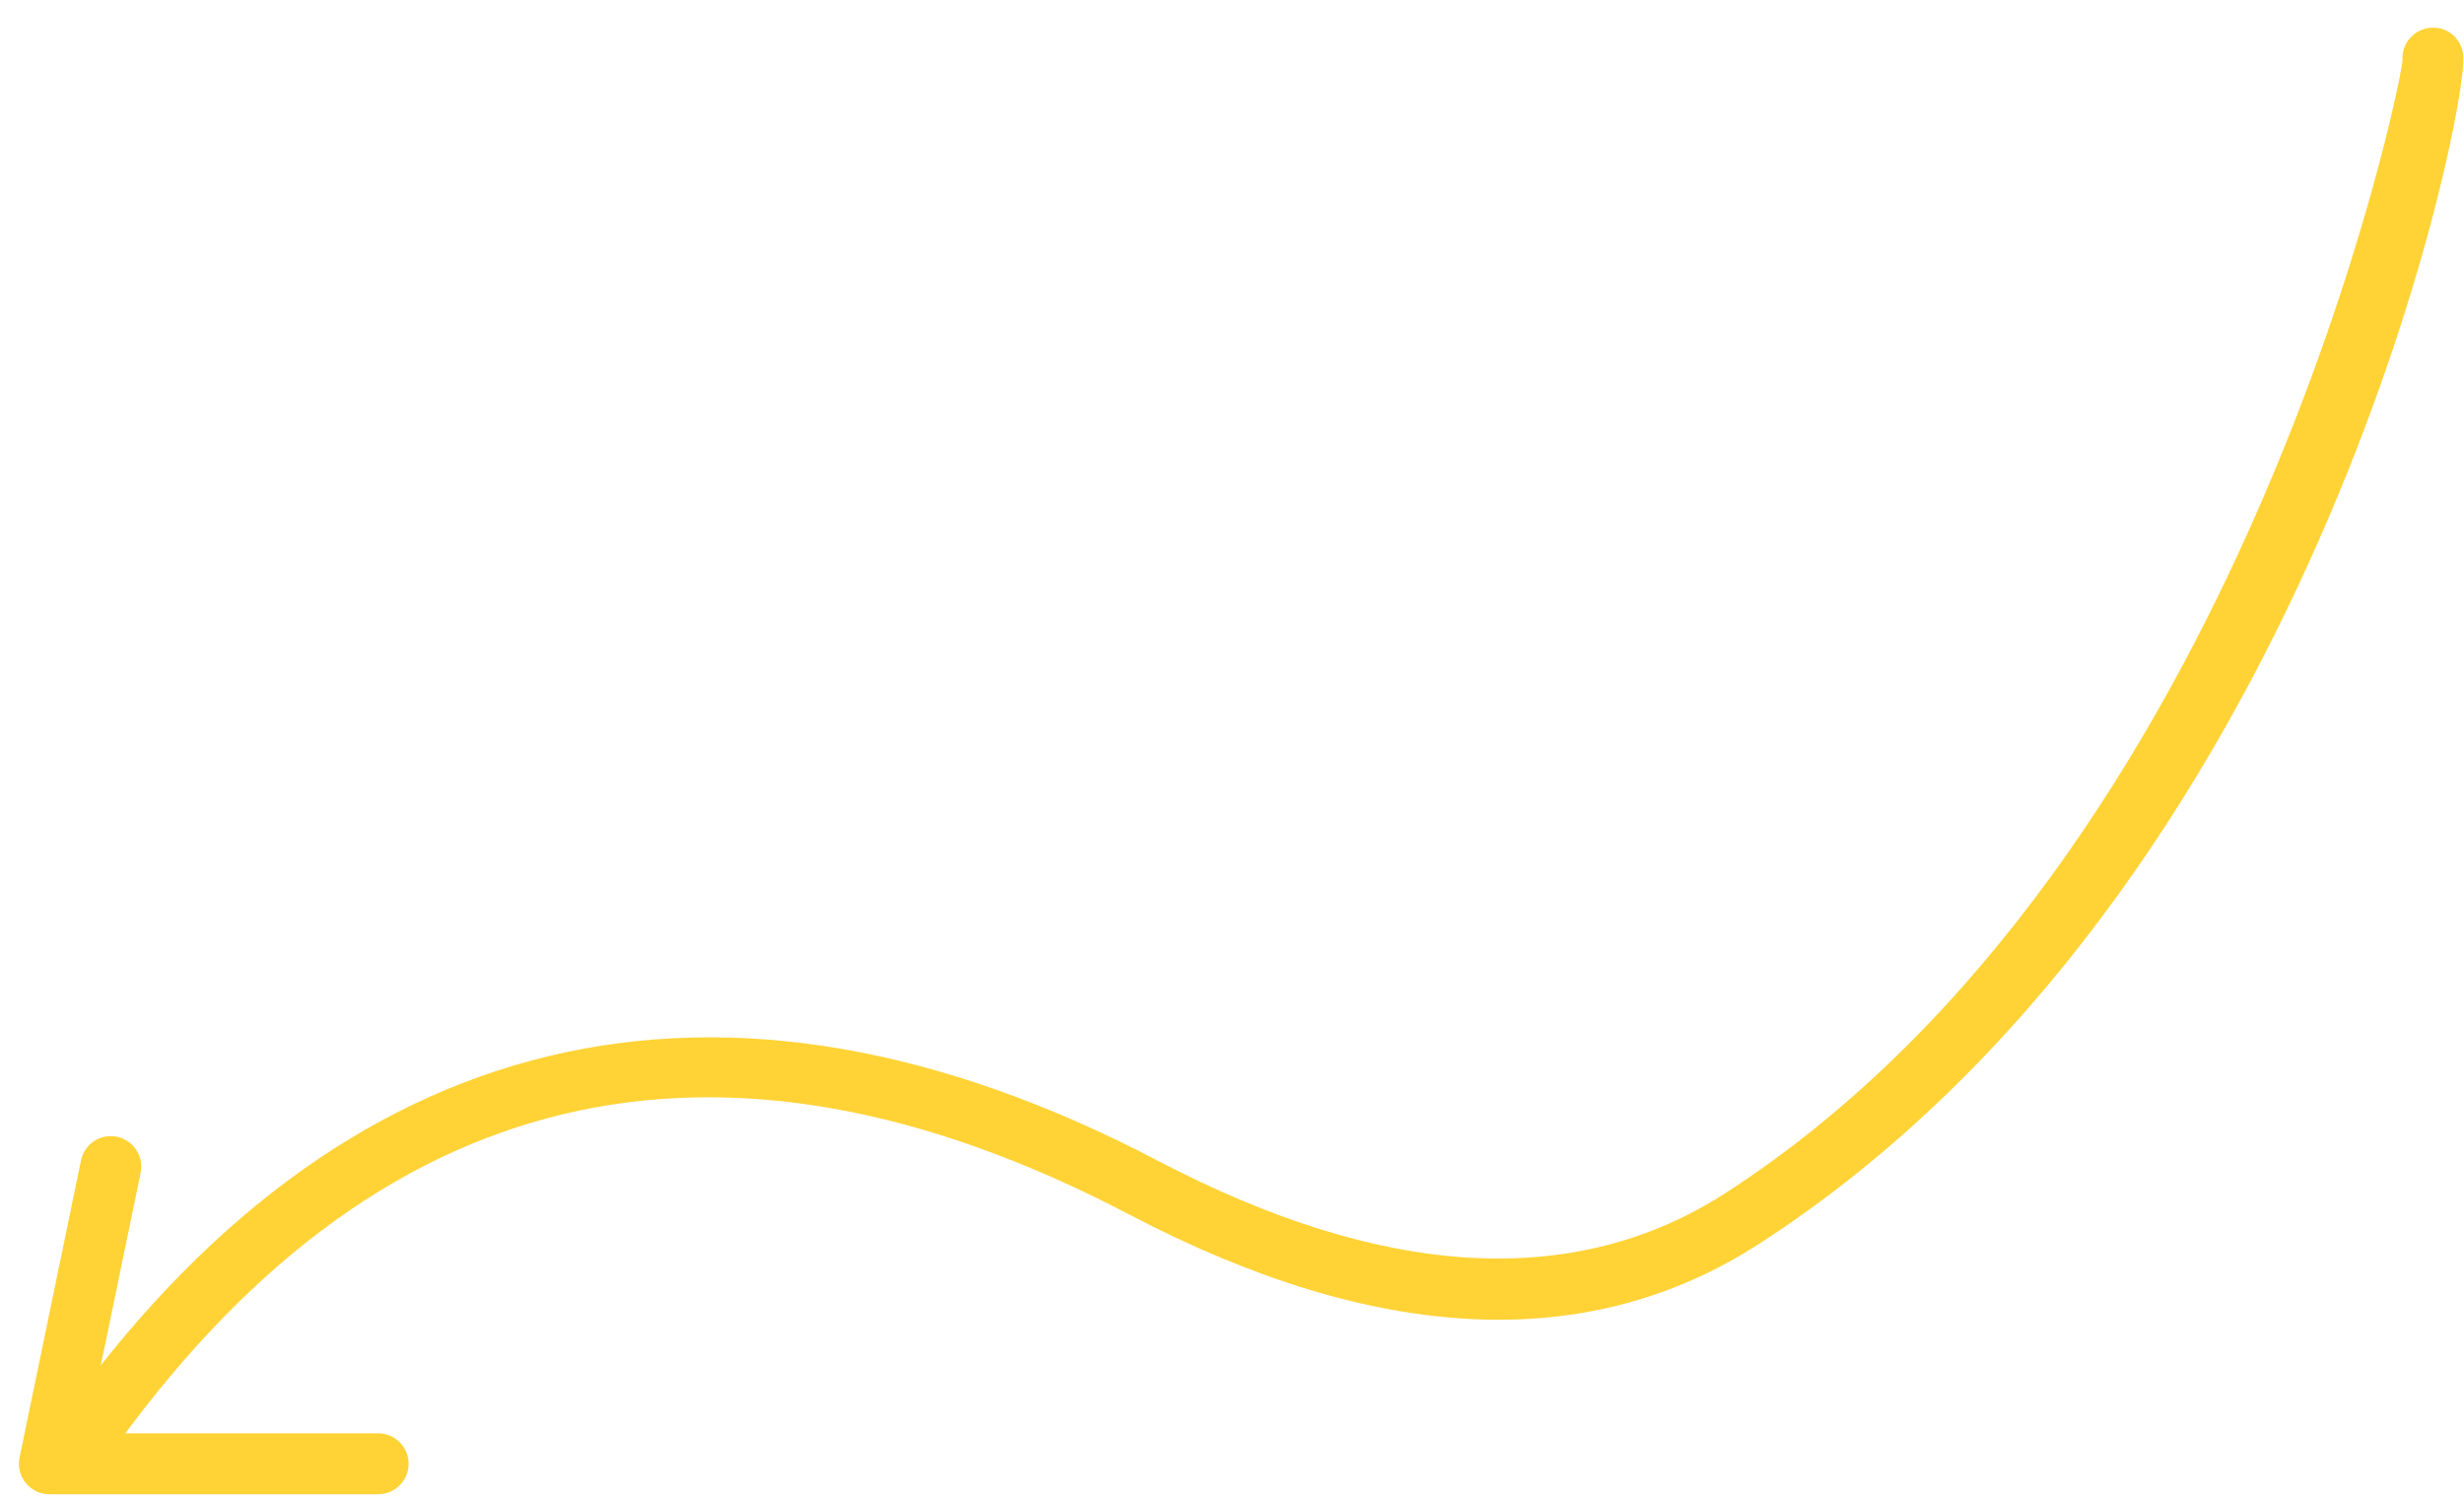
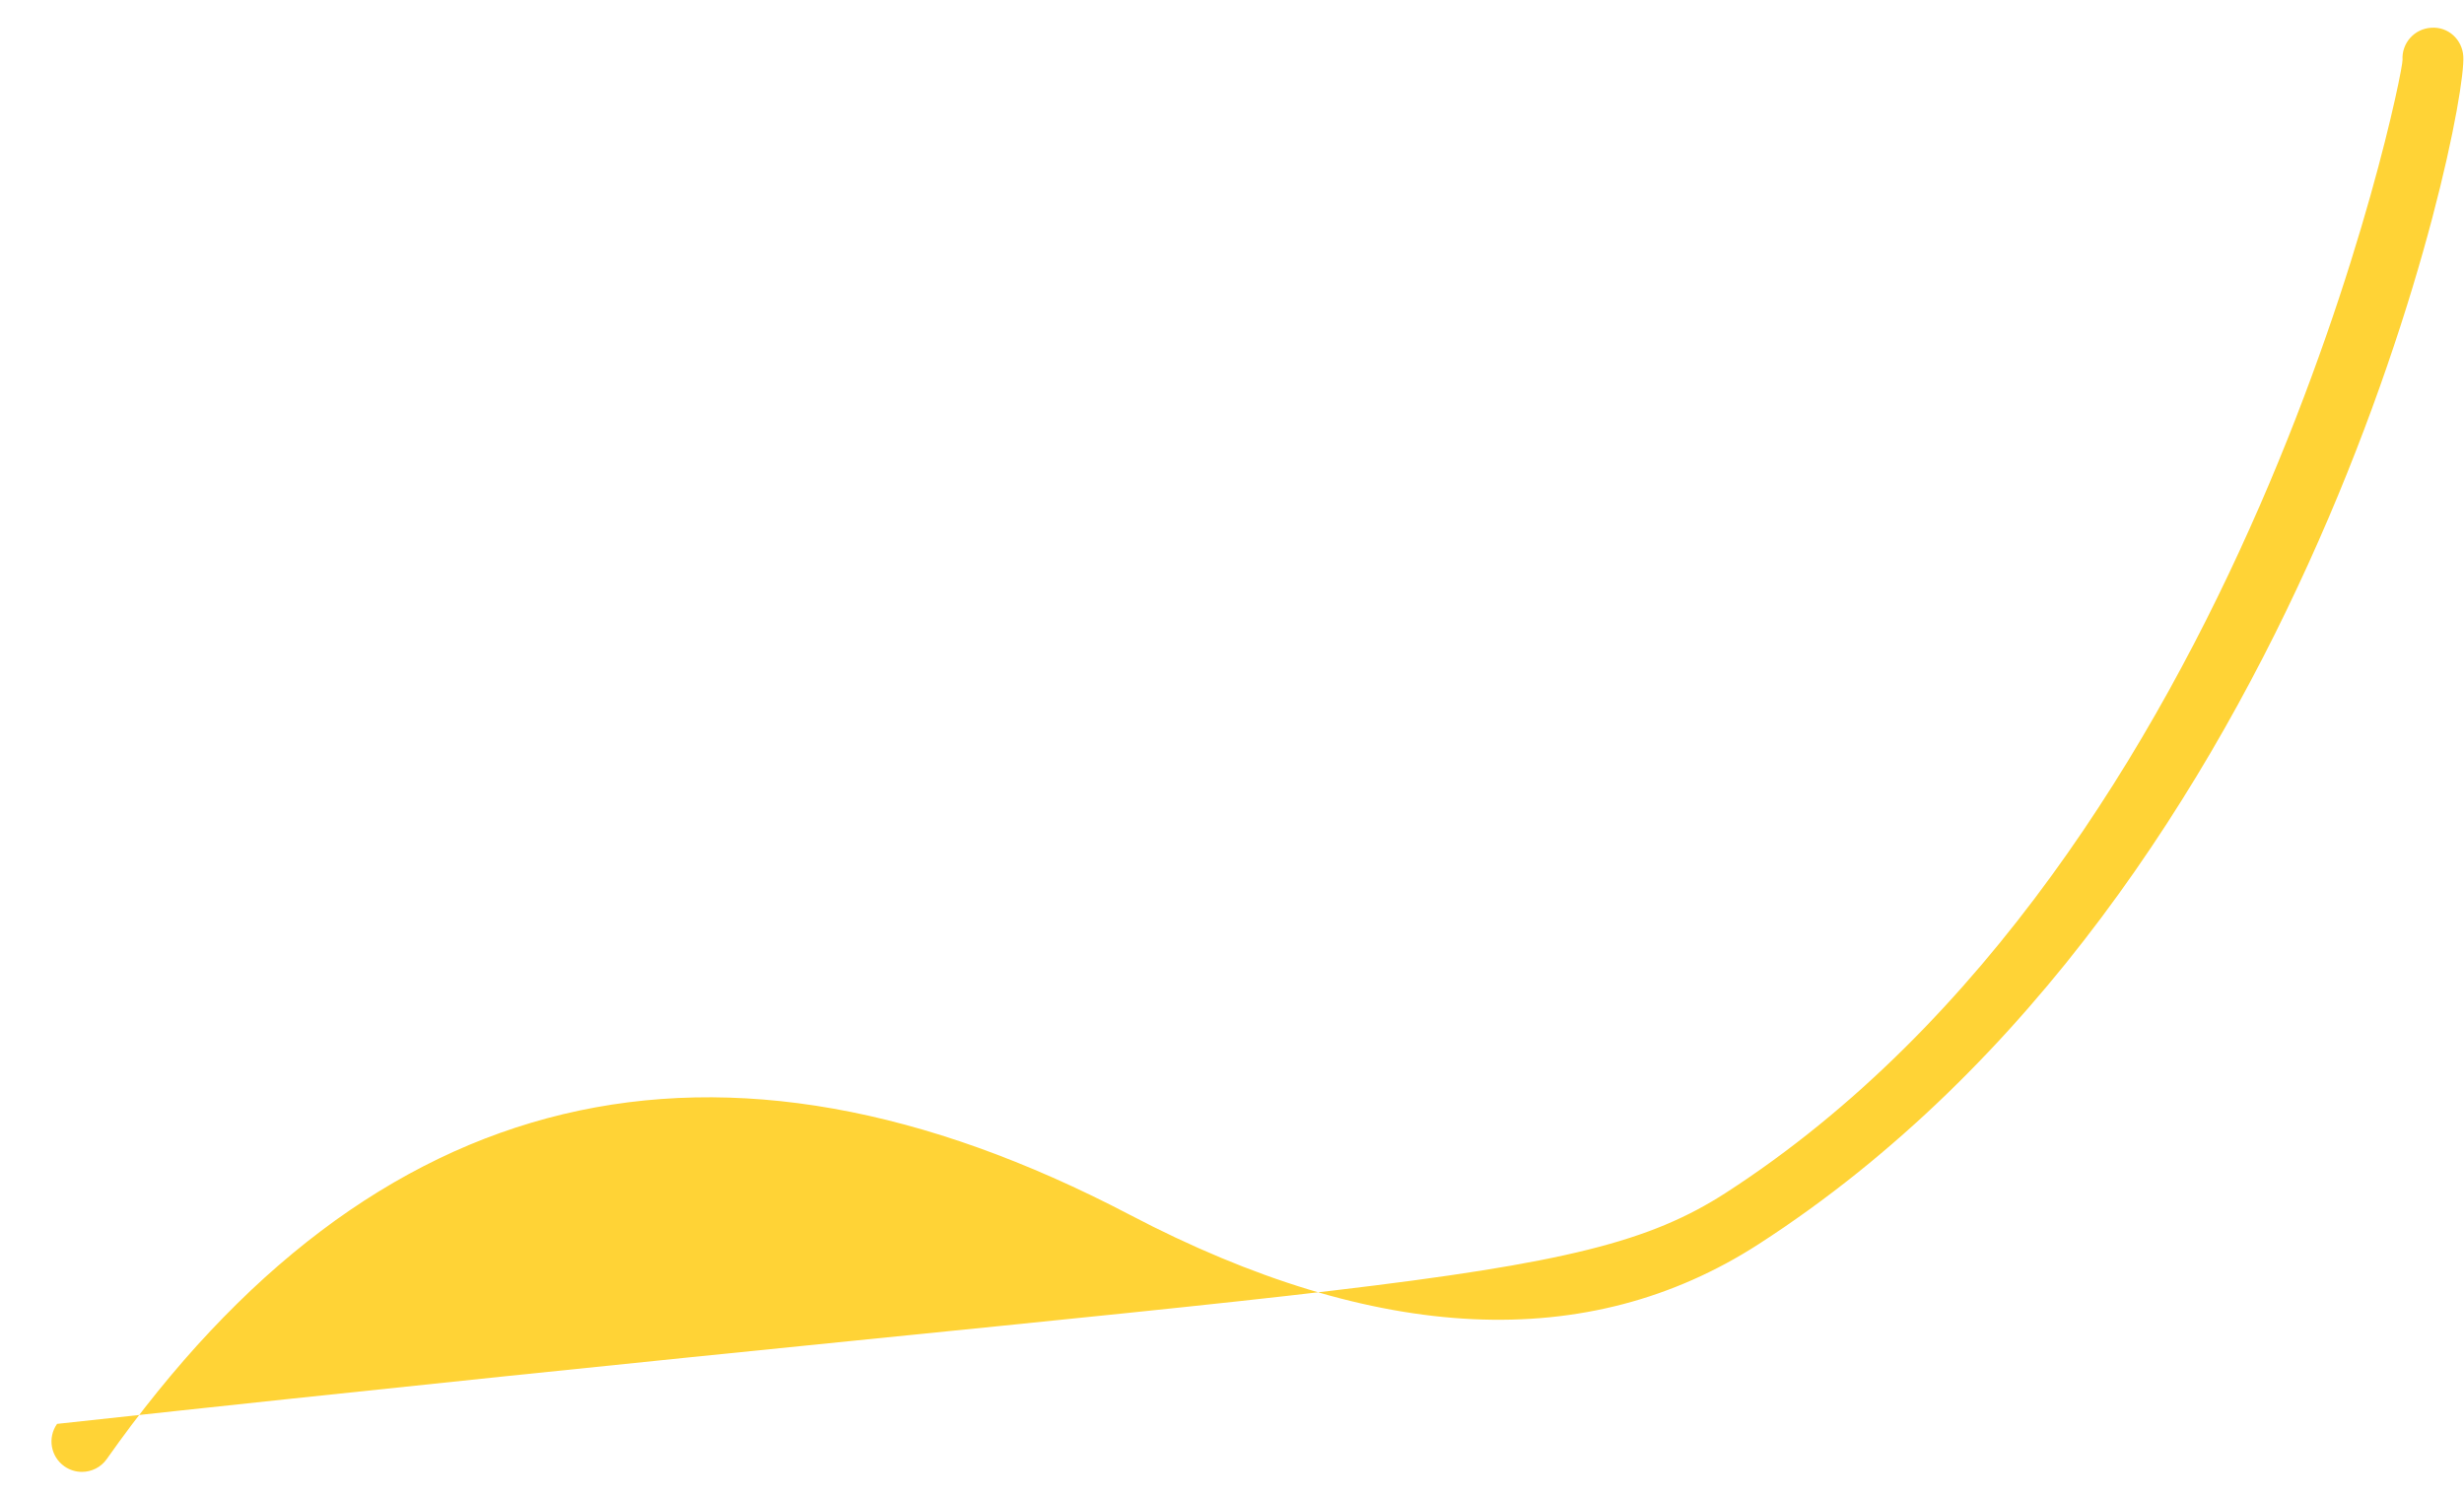
<svg xmlns="http://www.w3.org/2000/svg" width="79" height="48" viewBox="0 0 79 48" fill="none">
-   <path d="M2.626 47.195C2.432 47.195 2.236 47.137 2.065 47.017C1.624 46.706 1.518 46.097 1.83 45.656C10.896 32.79 23.1 29.873 37.124 37.219C44.377 41.019 50.5 41.366 55.325 38.252C72.014 27.482 77.057 2.404 77.029 1.921C76.998 1.383 77.409 0.922 77.947 0.89C78.496 0.849 78.946 1.27 78.978 1.808C79.095 3.826 74.025 28.507 56.384 39.893C50.924 43.415 44.14 43.099 36.218 38.949C22.998 32.025 11.964 34.66 3.424 46.782C3.234 47.052 2.933 47.195 2.626 47.195Z" fill="#FFD336" />
-   <path d="M12.124 47.911H1.582C1.288 47.911 1.011 47.779 0.826 47.551C0.64 47.324 0.567 47.024 0.627 46.737L2.597 37.208C2.707 36.68 3.22 36.337 3.751 36.45C4.279 36.559 4.618 37.075 4.51 37.604L2.781 45.959H12.125C12.664 45.959 13.101 46.396 13.101 46.935C13.101 47.474 12.664 47.911 12.124 47.911L12.124 47.911Z" fill="#FFD336" />
+   <path d="M2.626 47.195C2.432 47.195 2.236 47.137 2.065 47.017C1.624 46.706 1.518 46.097 1.83 45.656C44.377 41.019 50.5 41.366 55.325 38.252C72.014 27.482 77.057 2.404 77.029 1.921C76.998 1.383 77.409 0.922 77.947 0.89C78.496 0.849 78.946 1.27 78.978 1.808C79.095 3.826 74.025 28.507 56.384 39.893C50.924 43.415 44.14 43.099 36.218 38.949C22.998 32.025 11.964 34.66 3.424 46.782C3.234 47.052 2.933 47.195 2.626 47.195Z" fill="#FFD336" />
</svg>